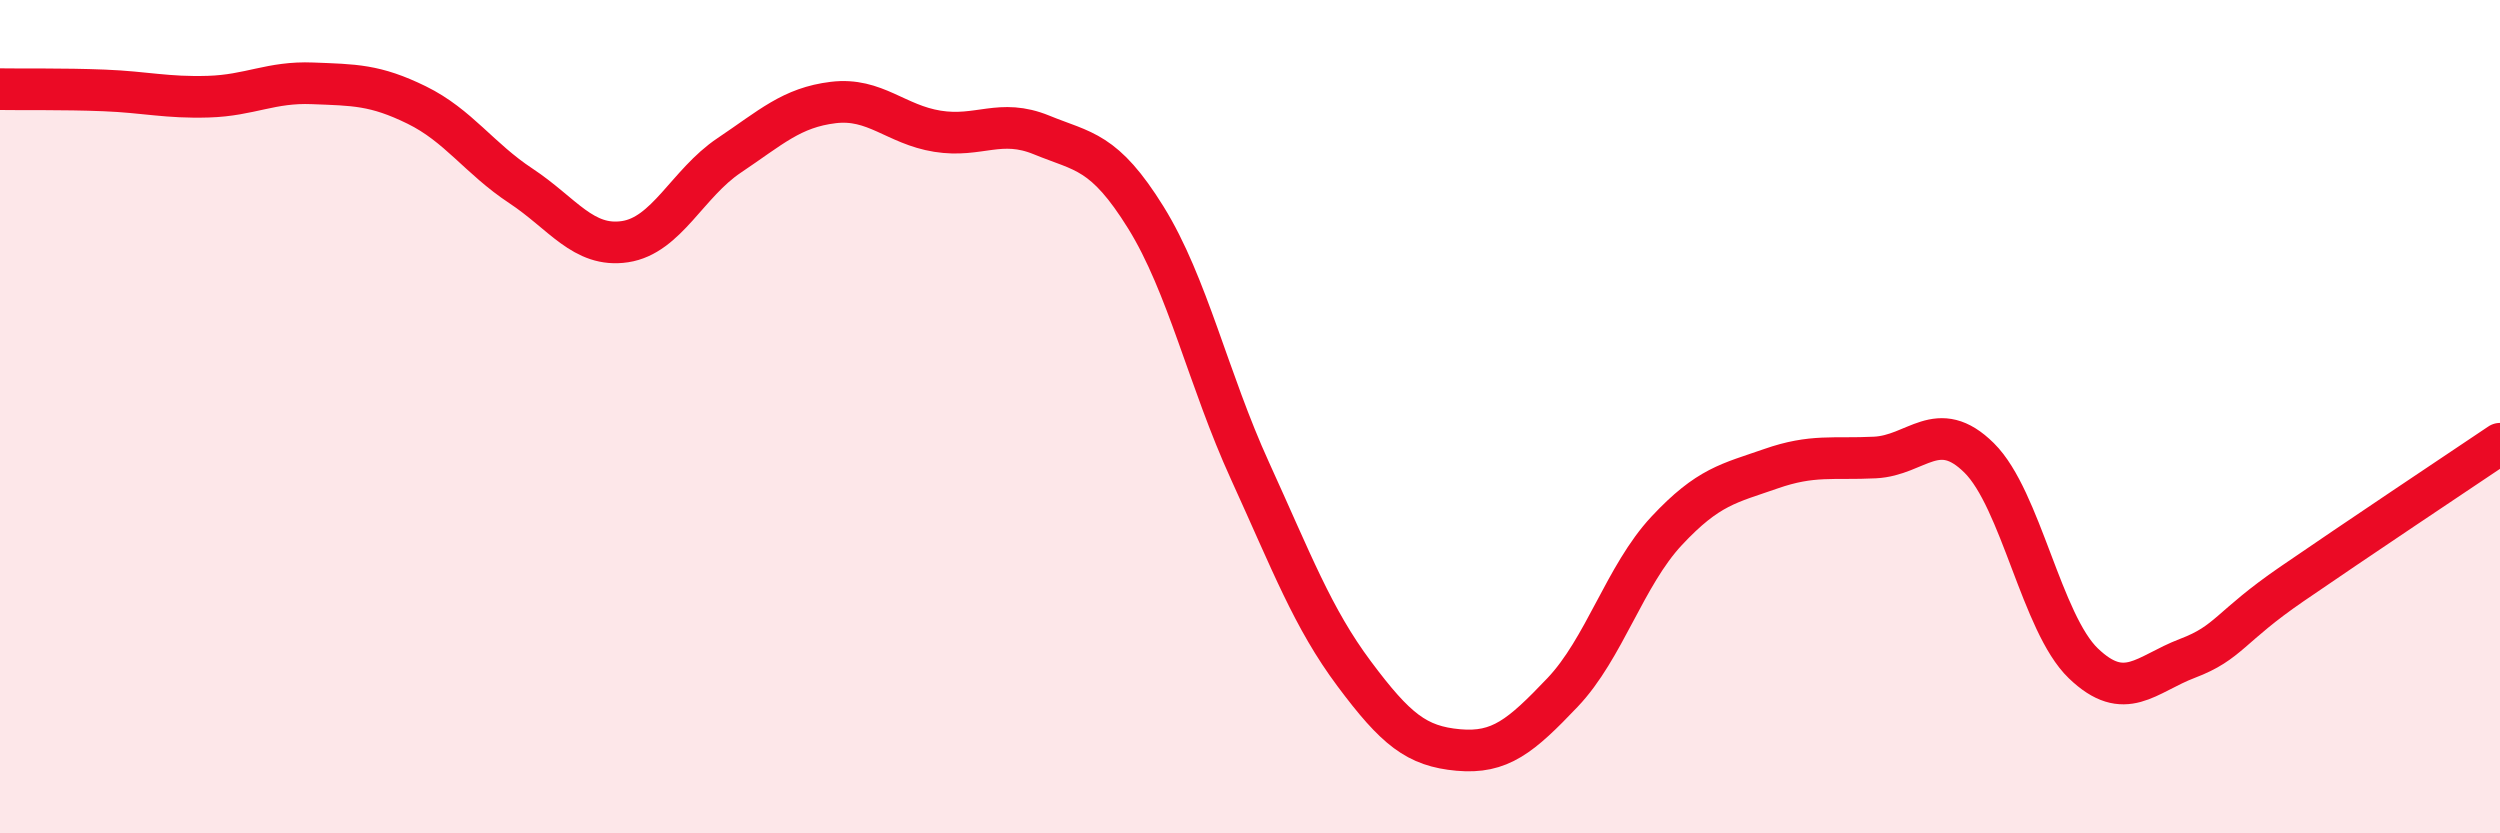
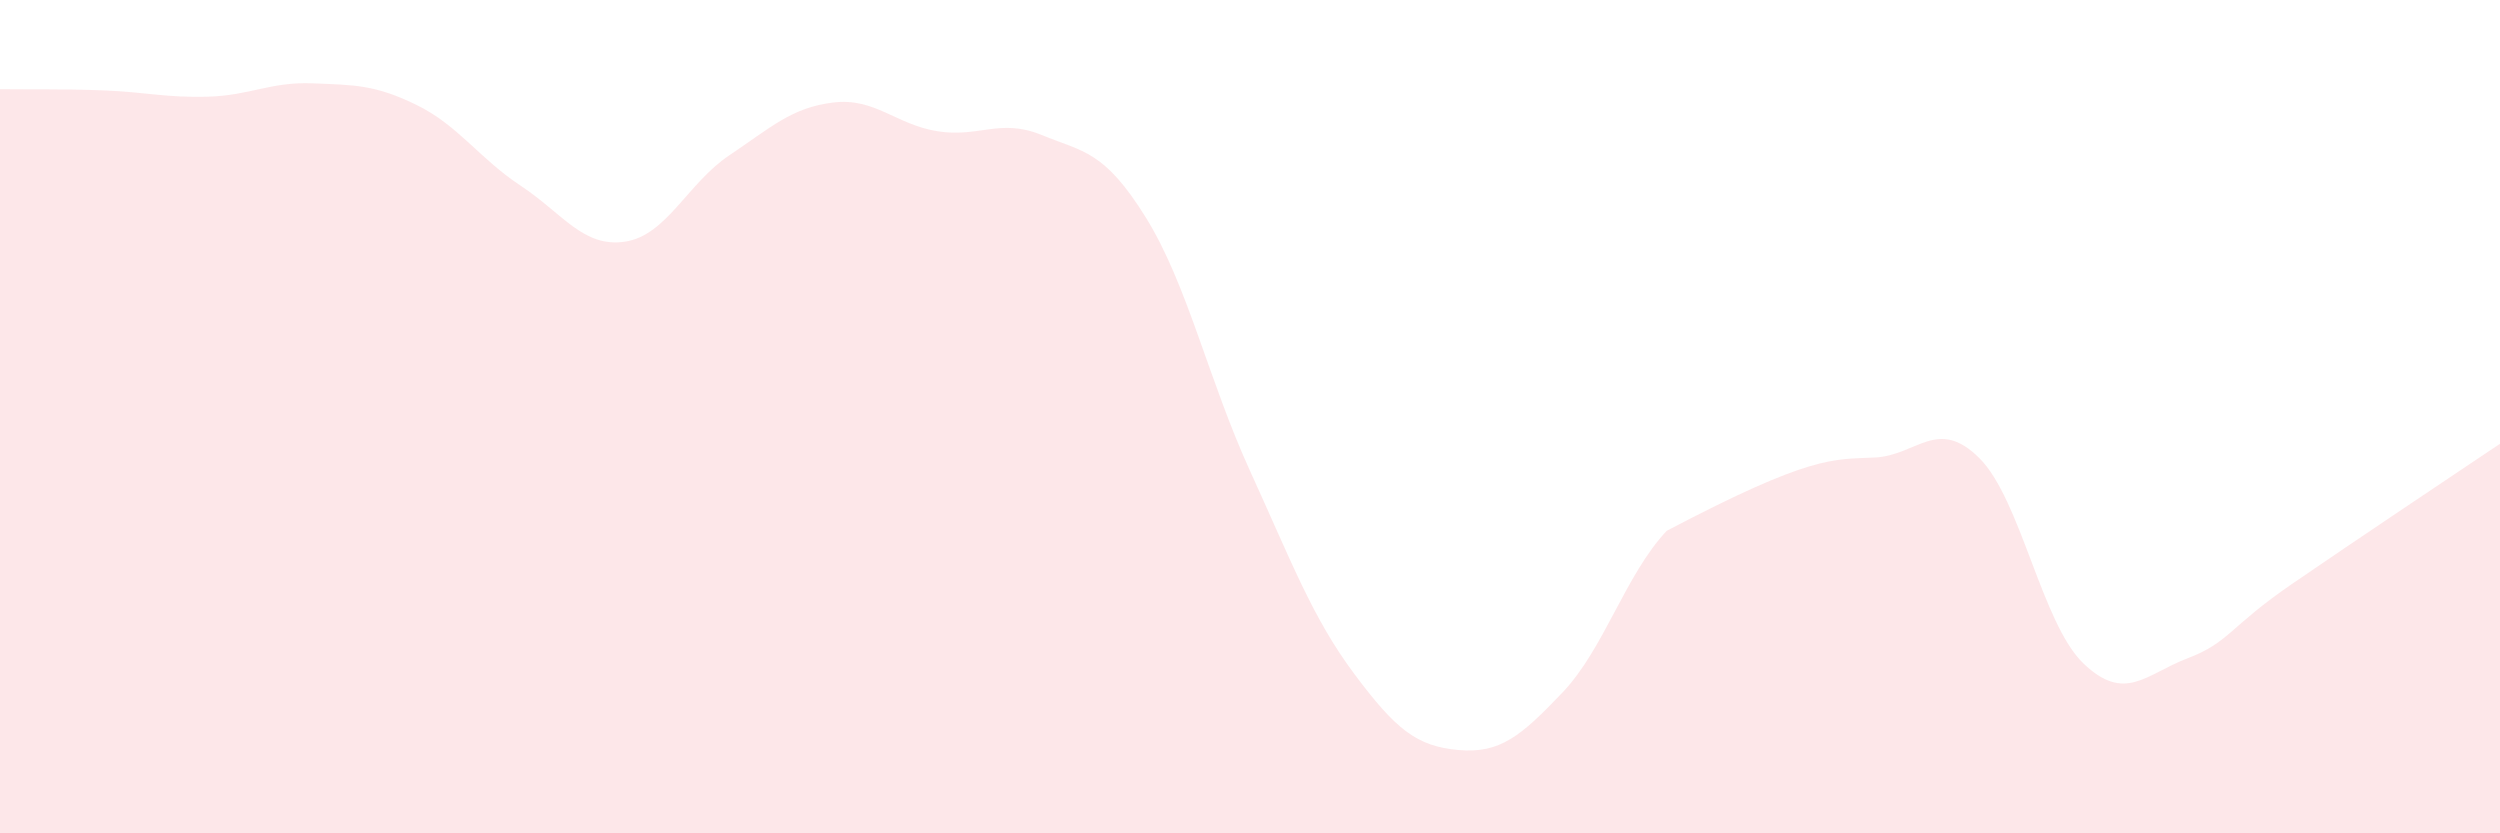
<svg xmlns="http://www.w3.org/2000/svg" width="60" height="20" viewBox="0 0 60 20">
-   <path d="M 0,2.14 C 0.5,2.15 1.5,2.13 2.5,2.17 C 3.5,2.21 4,2.35 5,2.32 C 6,2.29 6.5,1.96 7.5,2 C 8.5,2.04 9,2.03 10,2.52 C 11,3.01 11.5,3.8 12.5,4.46 C 13.5,5.12 14,5.95 15,5.8 C 16,5.65 16.5,4.4 17.5,3.73 C 18.5,3.06 19,2.58 20,2.46 C 21,2.34 21.5,2.99 22.5,3.15 C 23.5,3.31 24,2.83 25,3.24 C 26,3.65 26.5,3.61 27.5,5.22 C 28.5,6.83 29,9.11 30,11.3 C 31,13.49 31.5,14.83 32.5,16.17 C 33.5,17.51 34,17.91 35,18 C 36,18.09 36.5,17.67 37.5,16.62 C 38.5,15.57 39,13.81 40,12.74 C 41,11.67 41.5,11.6 42.5,11.25 C 43.5,10.9 44,11.03 45,10.98 C 46,10.93 46.5,10 47.5,10.99 C 48.5,11.98 49,14.96 50,15.92 C 51,16.88 51.5,16.18 52.5,15.8 C 53.5,15.42 53.5,15.05 55,14.02 C 56.5,12.99 59,11.32 60,10.65L60 20L0 20Z" fill="#EB0A25" opacity="0.1" stroke-linecap="round" stroke-linejoin="round" />
-   <path d="M 0,2.14 C 0.5,2.15 1.5,2.13 2.5,2.17 C 3.5,2.21 4,2.35 5,2.32 C 6,2.29 6.5,1.96 7.5,2 C 8.5,2.04 9,2.03 10,2.52 C 11,3.01 11.5,3.8 12.5,4.46 C 13.5,5.12 14,5.95 15,5.8 C 16,5.65 16.5,4.4 17.5,3.73 C 18.5,3.06 19,2.58 20,2.46 C 21,2.34 21.5,2.99 22.5,3.15 C 23.5,3.31 24,2.83 25,3.24 C 26,3.65 26.5,3.61 27.5,5.22 C 28.5,6.83 29,9.11 30,11.3 C 31,13.49 31.5,14.83 32.5,16.17 C 33.5,17.51 34,17.91 35,18 C 36,18.09 36.5,17.67 37.5,16.62 C 38.5,15.57 39,13.81 40,12.74 C 41,11.67 41.5,11.6 42.5,11.25 C 43.5,10.9 44,11.03 45,10.98 C 46,10.93 46.5,10 47.5,10.99 C 48.5,11.98 49,14.96 50,15.92 C 51,16.88 51.5,16.18 52.5,15.8 C 53.5,15.42 53.5,15.05 55,14.02 C 56.5,12.99 59,11.32 60,10.65" stroke="#EB0A25" stroke-width="1" fill="none" stroke-linecap="round" stroke-linejoin="round" />
+   <path d="M 0,2.14 C 0.5,2.15 1.5,2.13 2.5,2.17 C 3.5,2.21 4,2.35 5,2.32 C 6,2.29 6.5,1.96 7.5,2 C 8.5,2.04 9,2.03 10,2.52 C 11,3.01 11.5,3.8 12.5,4.46 C 13.5,5.12 14,5.95 15,5.8 C 16,5.65 16.5,4.4 17.5,3.73 C 18.5,3.06 19,2.58 20,2.46 C 21,2.34 21.5,2.99 22.5,3.15 C 23.5,3.31 24,2.83 25,3.24 C 26,3.65 26.5,3.61 27.5,5.22 C 28.5,6.83 29,9.11 30,11.3 C 31,13.49 31.5,14.83 32.5,16.17 C 33.5,17.51 34,17.91 35,18 C 36,18.09 36.5,17.67 37.5,16.62 C 38.5,15.57 39,13.81 40,12.74 C 43.5,10.9 44,11.03 45,10.98 C 46,10.93 46.5,10 47.5,10.99 C 48.5,11.98 49,14.96 50,15.92 C 51,16.88 51.5,16.18 52.5,15.8 C 53.5,15.42 53.5,15.05 55,14.02 C 56.5,12.99 59,11.32 60,10.65L60 20L0 20Z" fill="#EB0A25" opacity="0.1" stroke-linecap="round" stroke-linejoin="round" />
</svg>